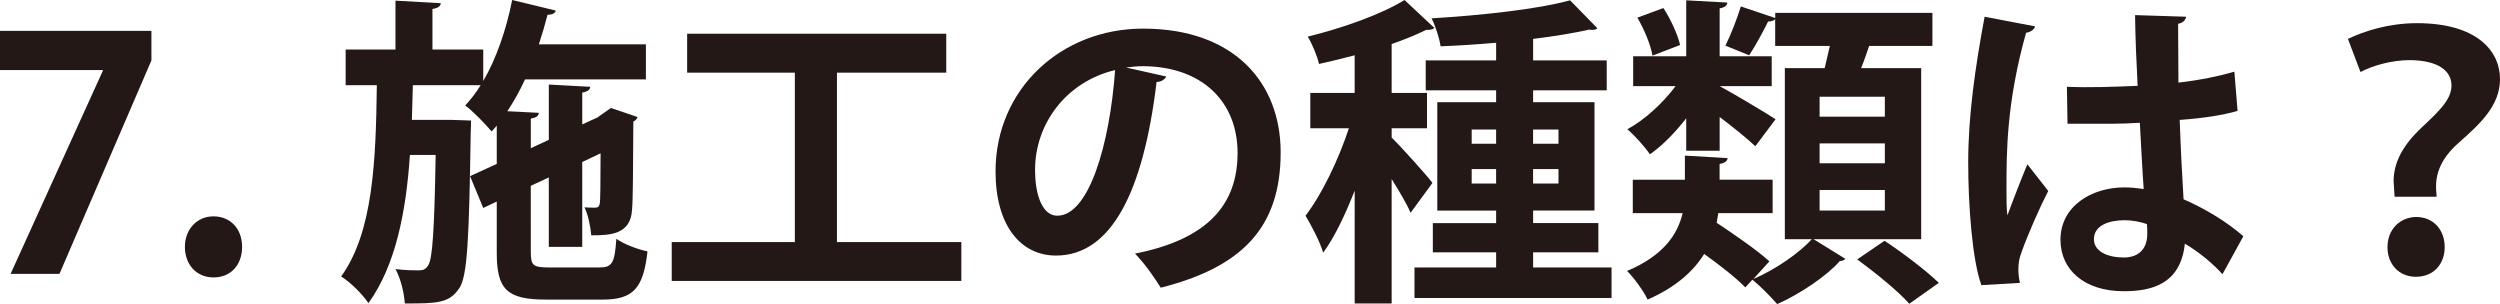
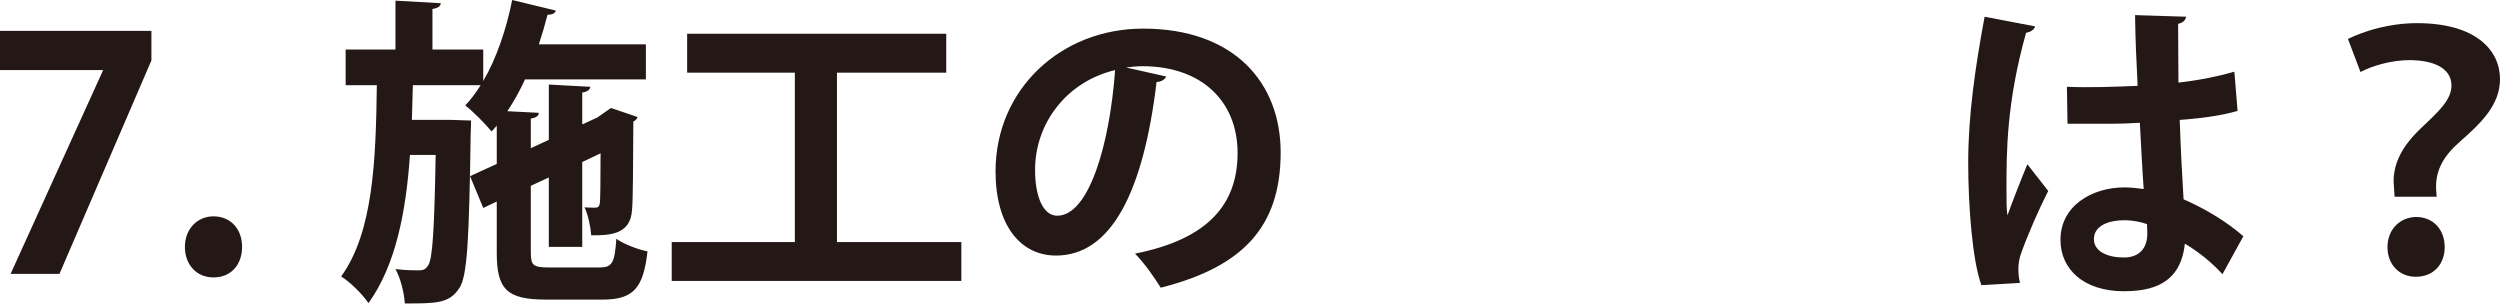
<svg xmlns="http://www.w3.org/2000/svg" version="1.1" x="0px" y="0px" width="119.934px" height="14.589px" viewBox="0 0 119.934 14.589" style="overflow:visible;enable-background:new 0 0 119.934 14.589;" xml:space="preserve">
  <style type="text/css">
	.st0{fill:#231815;}
</style>
  <defs>
</defs>
  <g>
    <path class="st0" d="M0,1.48h7.264v1.419l-4.412,10.24H0.508l4.427-9.746V3.362H0V1.48z" />
    <path class="st0" d="M8.87,11.844c0-0.848,0.585-1.465,1.372-1.465c0.802,0,1.372,0.586,1.372,1.465   c0,0.864-0.539,1.465-1.372,1.465S8.87,12.676,8.87,11.844z" />
    <path class="st0" d="M25.466,12.106c0,0.632,0.107,0.725,0.894,0.725h2.406c0.602,0,0.725-0.216,0.802-1.373   c0.355,0.247,1.018,0.509,1.495,0.601c-0.2,1.789-0.693,2.313-2.159,2.313H26.19c-1.88,0-2.359-0.493-2.359-2.252V9.669   l-0.648,0.308l-0.633-1.527l1.281-0.586V6.03l-0.247,0.278c-0.278-0.339-0.878-0.956-1.265-1.249   c0.263-0.278,0.509-0.601,0.74-0.972h-3.253L19.76,5.752h1.927l0.91,0.031c0,0.154,0,0.355-0.015,0.555   c-0.078,5.104-0.155,6.94-0.555,7.495c-0.479,0.725-1.095,0.725-2.607,0.725c-0.031-0.509-0.201-1.203-0.448-1.65   c0.479,0.062,0.91,0.062,1.126,0.062c0.201,0,0.324-0.046,0.448-0.247c0.2-0.308,0.292-1.635,0.354-5.29h-1.234   c-0.185,2.714-0.679,5.29-1.99,7.109c-0.292-0.432-0.848-0.987-1.31-1.28c1.542-2.128,1.666-5.583,1.712-9.176h-1.496V2.375h2.39   V0.031l2.175,0.123c-0.016,0.139-0.123,0.231-0.401,0.278v1.943h2.437v1.511c0.633-1.079,1.11-2.483,1.388-3.886l2.097,0.509   c-0.047,0.139-0.185,0.2-0.401,0.2c-0.123,0.478-0.263,0.956-0.416,1.419h5.135v1.681h-5.798c-0.247,0.54-0.54,1.064-0.849,1.527   l1.512,0.077c-0.016,0.154-0.123,0.231-0.386,0.278v1.419l0.864-0.401V4.056l1.99,0.108c-0.016,0.139-0.123,0.231-0.386,0.278   v1.527l0.771-0.355h-0.015l0.617-0.432c0.4,0.139,0.802,0.262,1.279,0.432c-0.016,0.077-0.093,0.17-0.201,0.216   c-0.015,2.19-0.015,3.747-0.062,4.225c-0.062,1.218-1.094,1.234-1.958,1.234c-0.031-0.416-0.154-1.002-0.324-1.342   c0.17,0.015,0.402,0.015,0.509,0.015c0.139,0,0.201-0.046,0.231-0.231c0.016-0.139,0.032-0.956,0.032-2.375l-0.88,0.416v4.071   h-1.604V8.513l-0.864,0.401V12.106z" />
    <path class="st0" d="M40.152,11.612h5.967v1.866H32.225v-1.866h5.907V3.485h-5.167V1.619h12.43v1.866h-5.243V11.612z" />
    <path class="st0" d="M55.948,3.67c-0.062,0.139-0.247,0.262-0.463,0.262c-0.632,5.274-2.174,8.328-4.826,8.328   c-1.681,0-2.899-1.419-2.899-4.04c0-3.948,3.146-6.847,7.078-6.847c4.364,0,6.6,2.591,6.6,5.937c0,3.624-1.867,5.505-5.753,6.492   c-0.292-0.463-0.724-1.11-1.234-1.635c3.516-0.694,4.92-2.375,4.92-4.827c0-2.483-1.727-4.164-4.565-4.164   c-0.278,0-0.524,0.031-0.787,0.062L55.948,3.67z M53.496,3.362c-2.344,0.555-3.84,2.575-3.84,4.781   c0,1.295,0.386,2.205,1.065,2.205C52.23,10.348,53.233,6.97,53.496,3.362z" />
-     <path class="st0" d="M66.763,6.6c0.416,0.401,1.68,1.804,1.958,2.174l-1.049,1.434c-0.185-0.432-0.555-1.049-0.909-1.619v5.968   h-1.774V9.145c-0.447,1.141-0.956,2.221-1.511,2.976c-0.154-0.524-0.571-1.311-0.848-1.773c0.786-1.018,1.588-2.699,2.081-4.195   h-1.851V4.457h2.128V2.652c-0.57,0.154-1.157,0.293-1.712,0.416c-0.077-0.37-0.323-0.956-0.539-1.311   C64.434,1.342,66.285,0.679,67.38,0l1.434,1.342c-0.109,0.093-0.247,0.093-0.401,0.093c-0.463,0.231-1.033,0.463-1.65,0.679v2.344   h1.695v1.696h-1.695V6.6z M73.549,12.831h3.763v1.465h-9.454v-1.465h3.917v-0.725h-3.037v-1.403h3.037v-0.601h-2.823V4.904h2.823   V4.333h-3.378V2.899h3.378V2.051c-0.894,0.077-1.804,0.139-2.667,0.17c-0.047-0.37-0.247-0.987-0.432-1.342   c2.359-0.139,5.073-0.432,6.646-0.864l1.311,1.342c-0.047,0.046-0.123,0.077-0.232,0.077c-0.047,0-0.109,0-0.154-0.015   c-0.756,0.17-1.682,0.324-2.698,0.447v1.033h3.531v1.434h-3.531v0.571h2.945v5.197h-2.945v0.601h3.13v1.403h-3.13V12.831z    M70.602,6.215v0.679h1.172V6.215H70.602z M70.602,8.806h1.172V8.112h-1.172V8.806z M74.766,6.215h-1.218v0.679h1.218V6.215z    M74.766,8.806V8.112h-1.218v0.694H74.766z" />
-     <path class="st0" d="M92.166,11.474h-5.166l1.526,0.941c-0.046,0.062-0.139,0.108-0.263,0.108   c-0.601,0.694-1.912,1.588-3.007,2.066c-0.292-0.339-0.786-0.848-1.188-1.172l-0.338,0.37c-0.432-0.447-1.204-1.049-1.974-1.604   c-0.509,0.817-1.342,1.588-2.714,2.19c-0.185-0.401-0.664-1.064-0.987-1.373c1.789-0.756,2.435-1.789,2.667-2.776h-2.391V8.621   h2.499V7.464l2.05,0.123c-0.015,0.139-0.123,0.231-0.385,0.278v0.756h2.544v1.604h-2.606c-0.032,0.154-0.047,0.308-0.078,0.463   c0.88,0.586,1.958,1.326,2.529,1.851l-0.771,0.848c1.049-0.447,2.206-1.249,2.807-1.912h-1.295V3.269h1.912   c0.078-0.339,0.169-0.709,0.247-1.064h-2.622v-1.28c-0.062,0.062-0.185,0.108-0.339,0.108c-0.231,0.463-0.601,1.157-0.909,1.619   L82.774,2.19c0.263-0.524,0.571-1.326,0.74-1.881l1.651,0.555V0.617h7.54v1.588h-3.037c-0.109,0.324-0.232,0.694-0.385,1.064h2.883   V11.474z M80.894,7.233V5.675c-0.54,0.694-1.142,1.311-1.743,1.727c-0.247-0.37-0.74-0.91-1.079-1.203   c0.833-0.447,1.696-1.249,2.313-2.066h-2.036V2.699h2.545V0.015l1.974,0.108c-0.016,0.139-0.109,0.231-0.37,0.278v2.298h2.497   v1.434h-2.497c0.632,0.339,2.266,1.311,2.682,1.588l-0.971,1.295c-0.37-0.355-1.079-0.925-1.711-1.403v1.619H80.894z M79.798,0.386   c0.355,0.54,0.693,1.28,0.802,1.773l-1.326,0.509c-0.078-0.493-0.386-1.249-0.724-1.82L79.798,0.386z M87.293,4.642v0.956h3.13   V4.642H87.293z M87.293,6.878v0.956h3.13V6.878H87.293z M87.293,9.114v0.987h3.13V9.114H87.293z M90.408,11.551   c0.864,0.571,2.005,1.434,2.606,2.02c-0.03,0.015-0.062,0.046-1.419,1.002c-0.508-0.586-1.634-1.496-2.497-2.128L90.408,11.551z" />
    <path class="st0" d="M95.054,13.679c-0.432-1.187-0.632-3.778-0.632-5.891c0-2.252,0.339-4.58,0.787-6.986l2.421,0.463   c-0.031,0.154-0.232,0.278-0.432,0.308c-0.94,3.346-0.94,5.721-0.94,7.495c0,0.524,0,1.002,0.046,1.265   c0.216-0.601,0.709-1.866,0.956-2.452l1.002,1.28c-0.4,0.771-0.971,2.066-1.279,2.93c-0.107,0.278-0.154,0.524-0.154,0.817   c0,0.2,0.015,0.416,0.077,0.663L95.054,13.679z M99.157,4.164c1.125,0.046,2.266,0,3.393-0.046   c-0.062-1.203-0.109-2.252-0.123-3.393l2.451,0.077c-0.031,0.154-0.139,0.293-0.386,0.339l0.016,2.822   c1.049-0.123,1.943-0.308,2.683-0.524l0.154,1.881c-0.679,0.2-1.65,0.355-2.776,0.432c0.046,1.388,0.123,2.807,0.185,3.809   c1.065,0.463,2.097,1.095,2.868,1.773l-1.002,1.82c-0.493-0.54-1.126-1.064-1.805-1.465c-0.201,1.959-1.62,2.282-2.93,2.282   c-1.897,0-3.037-1.033-3.037-2.467c0-1.619,1.495-2.514,3.068-2.514c0.292,0,0.601,0.031,0.925,0.077   c-0.062-0.817-0.123-2.051-0.185-3.177c-0.448,0.031-0.987,0.046-1.326,0.046h-2.144L99.157,4.164z M102.997,10.749   c-0.308-0.108-0.725-0.185-1.064-0.185c-0.756,0-1.48,0.247-1.48,0.91c0,0.586,0.647,0.879,1.434,0.879   c0.755,0,1.141-0.463,1.125-1.172C103.011,11.073,103.011,10.887,102.997,10.749z" />
    <path class="st0" d="M114.876,9.438c0-0.093-0.046-0.679-0.046-0.74c0-0.864,0.4-1.696,1.357-2.591   c0.817-0.771,1.419-1.326,1.419-2.005c0-0.694-0.617-1.203-1.99-1.218c-0.88,0-1.789,0.262-2.375,0.571l-0.602-1.588   c0.802-0.386,1.974-0.756,3.316-0.756c2.838,0,3.979,1.311,3.979,2.683c0,1.28-0.971,2.159-1.912,2.992   c-0.818,0.709-1.156,1.388-1.156,2.174c0,0.093,0,0.123,0.03,0.478H114.876z M114.536,11.859c0-0.848,0.586-1.434,1.372-1.45   c0.818,0,1.373,0.601,1.373,1.45c0,0.771-0.493,1.419-1.388,1.419C115.091,13.278,114.536,12.676,114.536,11.859z" />
  </g>
</svg>